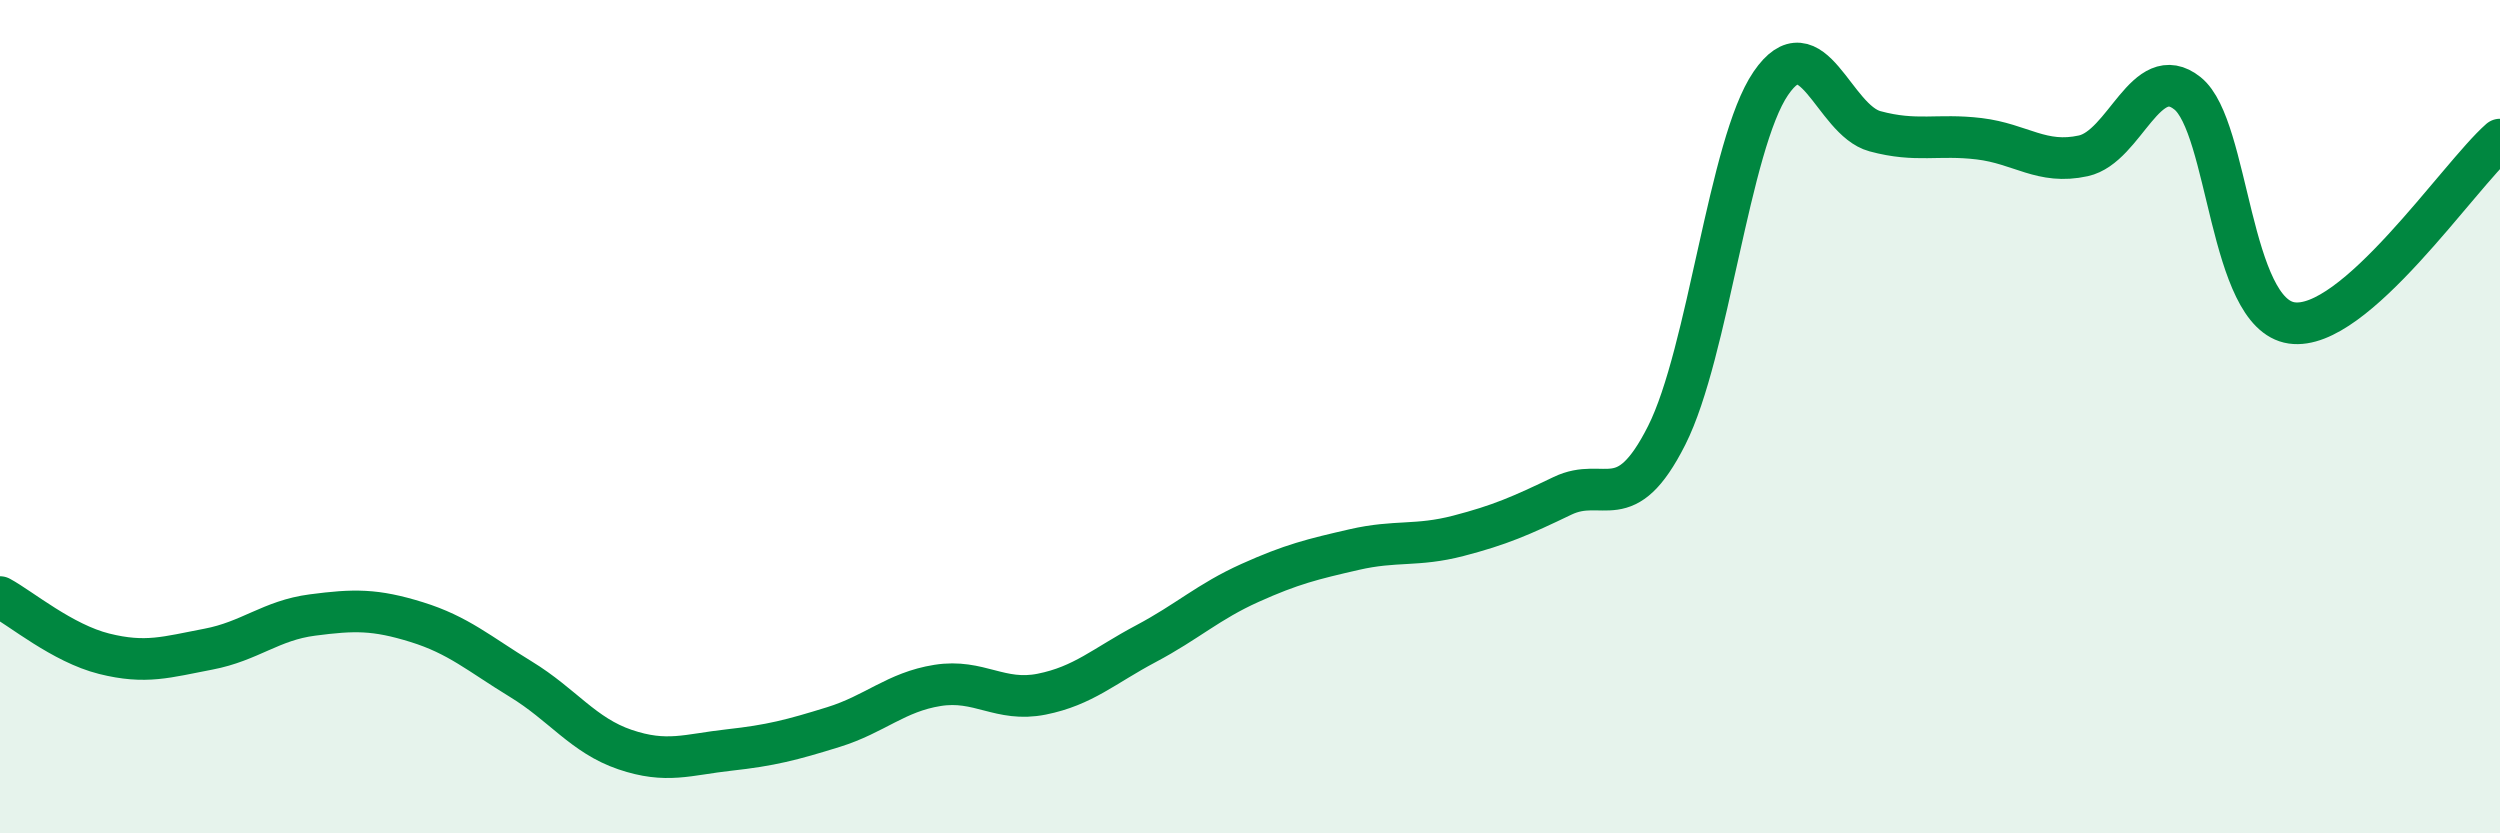
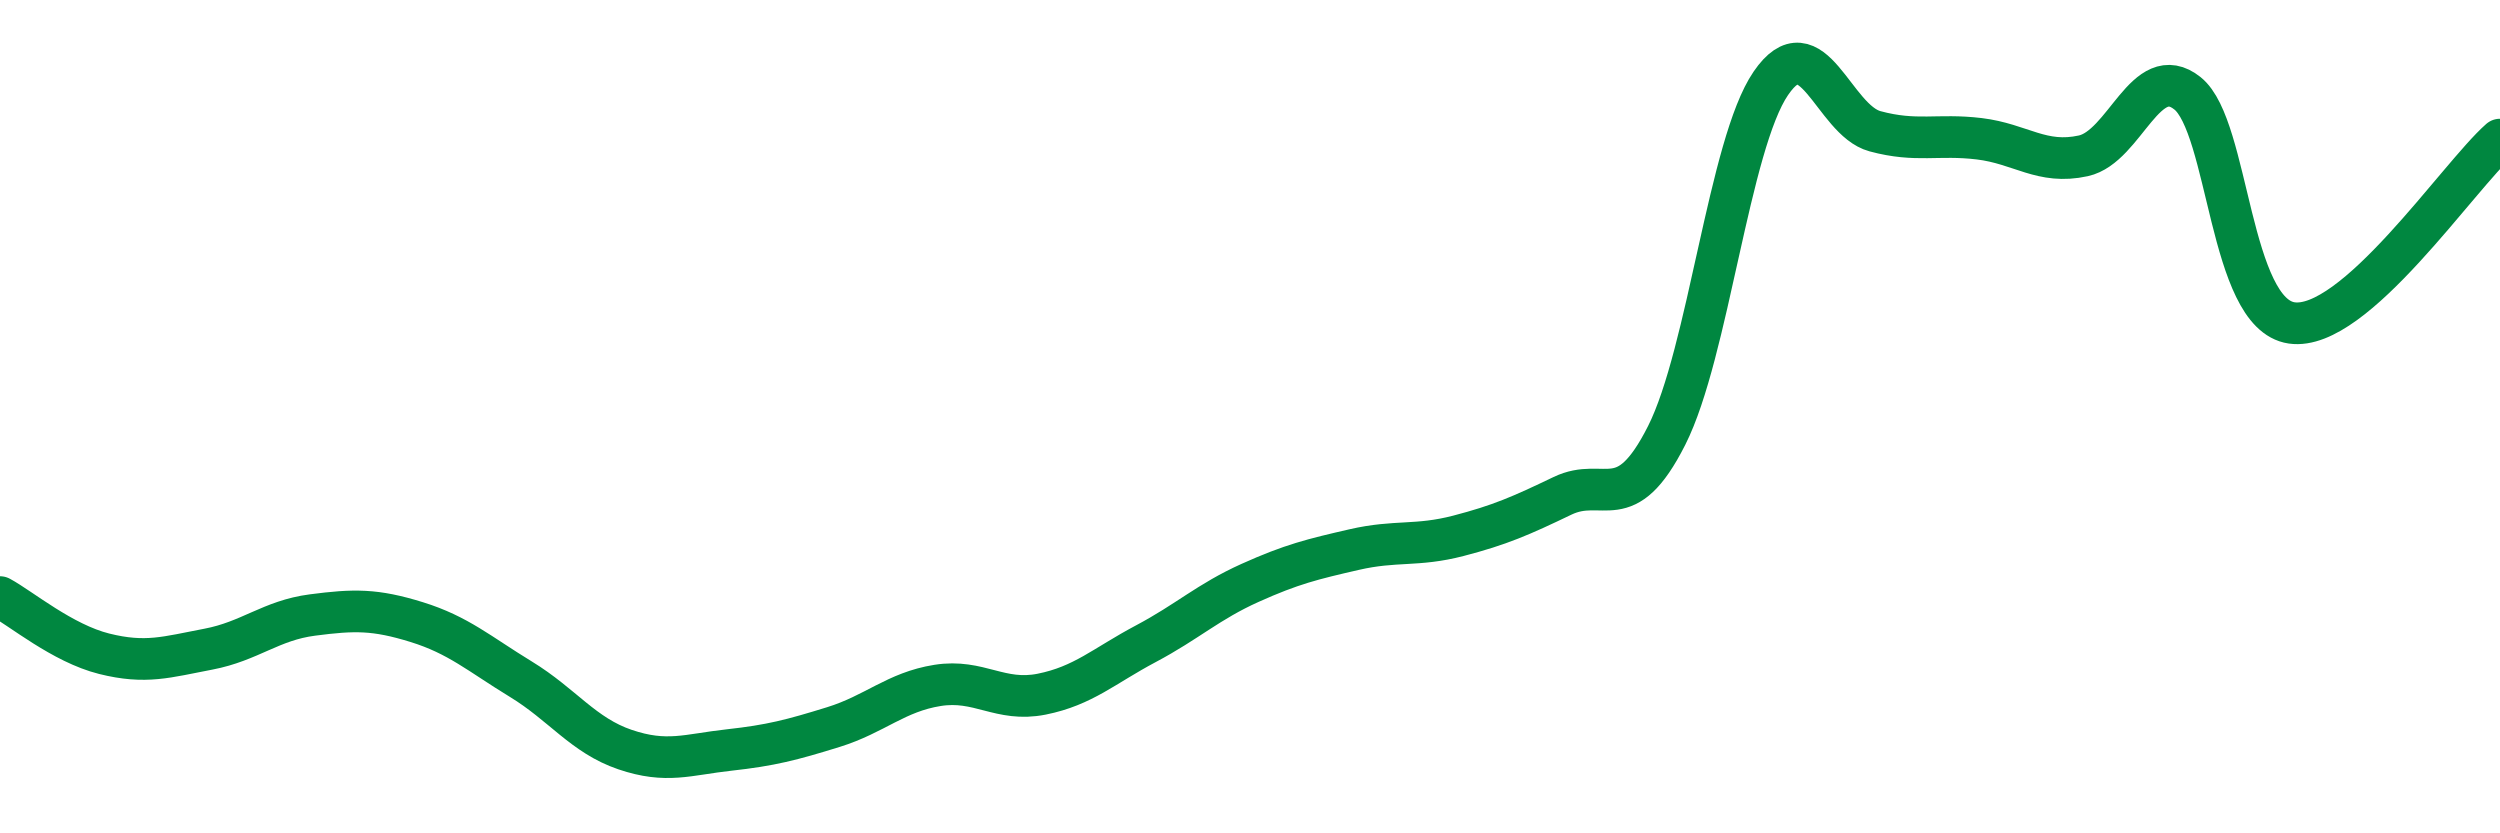
<svg xmlns="http://www.w3.org/2000/svg" width="60" height="20" viewBox="0 0 60 20">
-   <path d="M 0,14.33 C 0.5,14.6 1.5,15.44 2.5,15.69 C 3.5,15.94 4,15.77 5,15.58 C 6,15.39 6.5,14.89 7.5,14.76 C 8.5,14.63 9,14.62 10,14.93 C 11,15.24 11.5,15.69 12.5,16.3 C 13.5,16.91 14,17.65 15,17.99 C 16,18.33 16.5,18.11 17.5,18 C 18.5,17.89 19,17.76 20,17.45 C 21,17.14 21.5,16.61 22.5,16.45 C 23.5,16.29 24,16.86 25,16.66 C 26,16.46 26.5,15.98 27.5,15.45 C 28.5,14.92 29,14.44 30,13.99 C 31,13.54 31.5,13.42 32.5,13.19 C 33.5,12.96 34,13.12 35,12.86 C 36,12.6 36.5,12.38 37.5,11.9 C 38.5,11.42 39,12.43 40,10.45 C 41,8.47 41.5,3.46 42.5,2 C 43.5,0.54 44,2.88 45,3.15 C 46,3.42 46.5,3.21 47.5,3.33 C 48.5,3.45 49,3.96 50,3.74 C 51,3.52 51.5,1.44 52.5,2.24 C 53.5,3.04 53.5,7.53 55,7.75 C 56.5,7.97 59,4.23 60,3.35L60 20L0 20Z" fill="#008740" opacity="0.1" stroke-linecap="round" stroke-linejoin="round" />
  <path d="M 0,14.33 C 0.5,14.6 1.5,15.44 2.5,15.69 C 3.5,15.94 4,15.77 5,15.58 C 6,15.39 6.5,14.89 7.5,14.76 C 8.5,14.63 9,14.62 10,14.93 C 11,15.24 11.5,15.69 12.5,16.3 C 13.5,16.91 14,17.65 15,17.99 C 16,18.33 16.5,18.11 17.5,18 C 18.5,17.89 19,17.76 20,17.45 C 21,17.14 21.5,16.61 22.5,16.45 C 23.5,16.29 24,16.86 25,16.66 C 26,16.46 26.5,15.98 27.5,15.45 C 28.5,14.92 29,14.44 30,13.99 C 31,13.54 31.5,13.42 32.5,13.19 C 33.5,12.96 34,13.12 35,12.86 C 36,12.6 36.5,12.38 37.5,11.9 C 38.5,11.42 39,12.43 40,10.45 C 41,8.47 41.5,3.46 42.5,2 C 43.5,0.54 44,2.88 45,3.15 C 46,3.42 46.5,3.21 47.5,3.33 C 48.5,3.45 49,3.96 50,3.74 C 51,3.52 51.5,1.44 52.5,2.24 C 53.5,3.04 53.5,7.53 55,7.75 C 56.5,7.97 59,4.23 60,3.35" stroke="#008740" stroke-width="1" fill="none" stroke-linecap="round" stroke-linejoin="round" />
</svg>